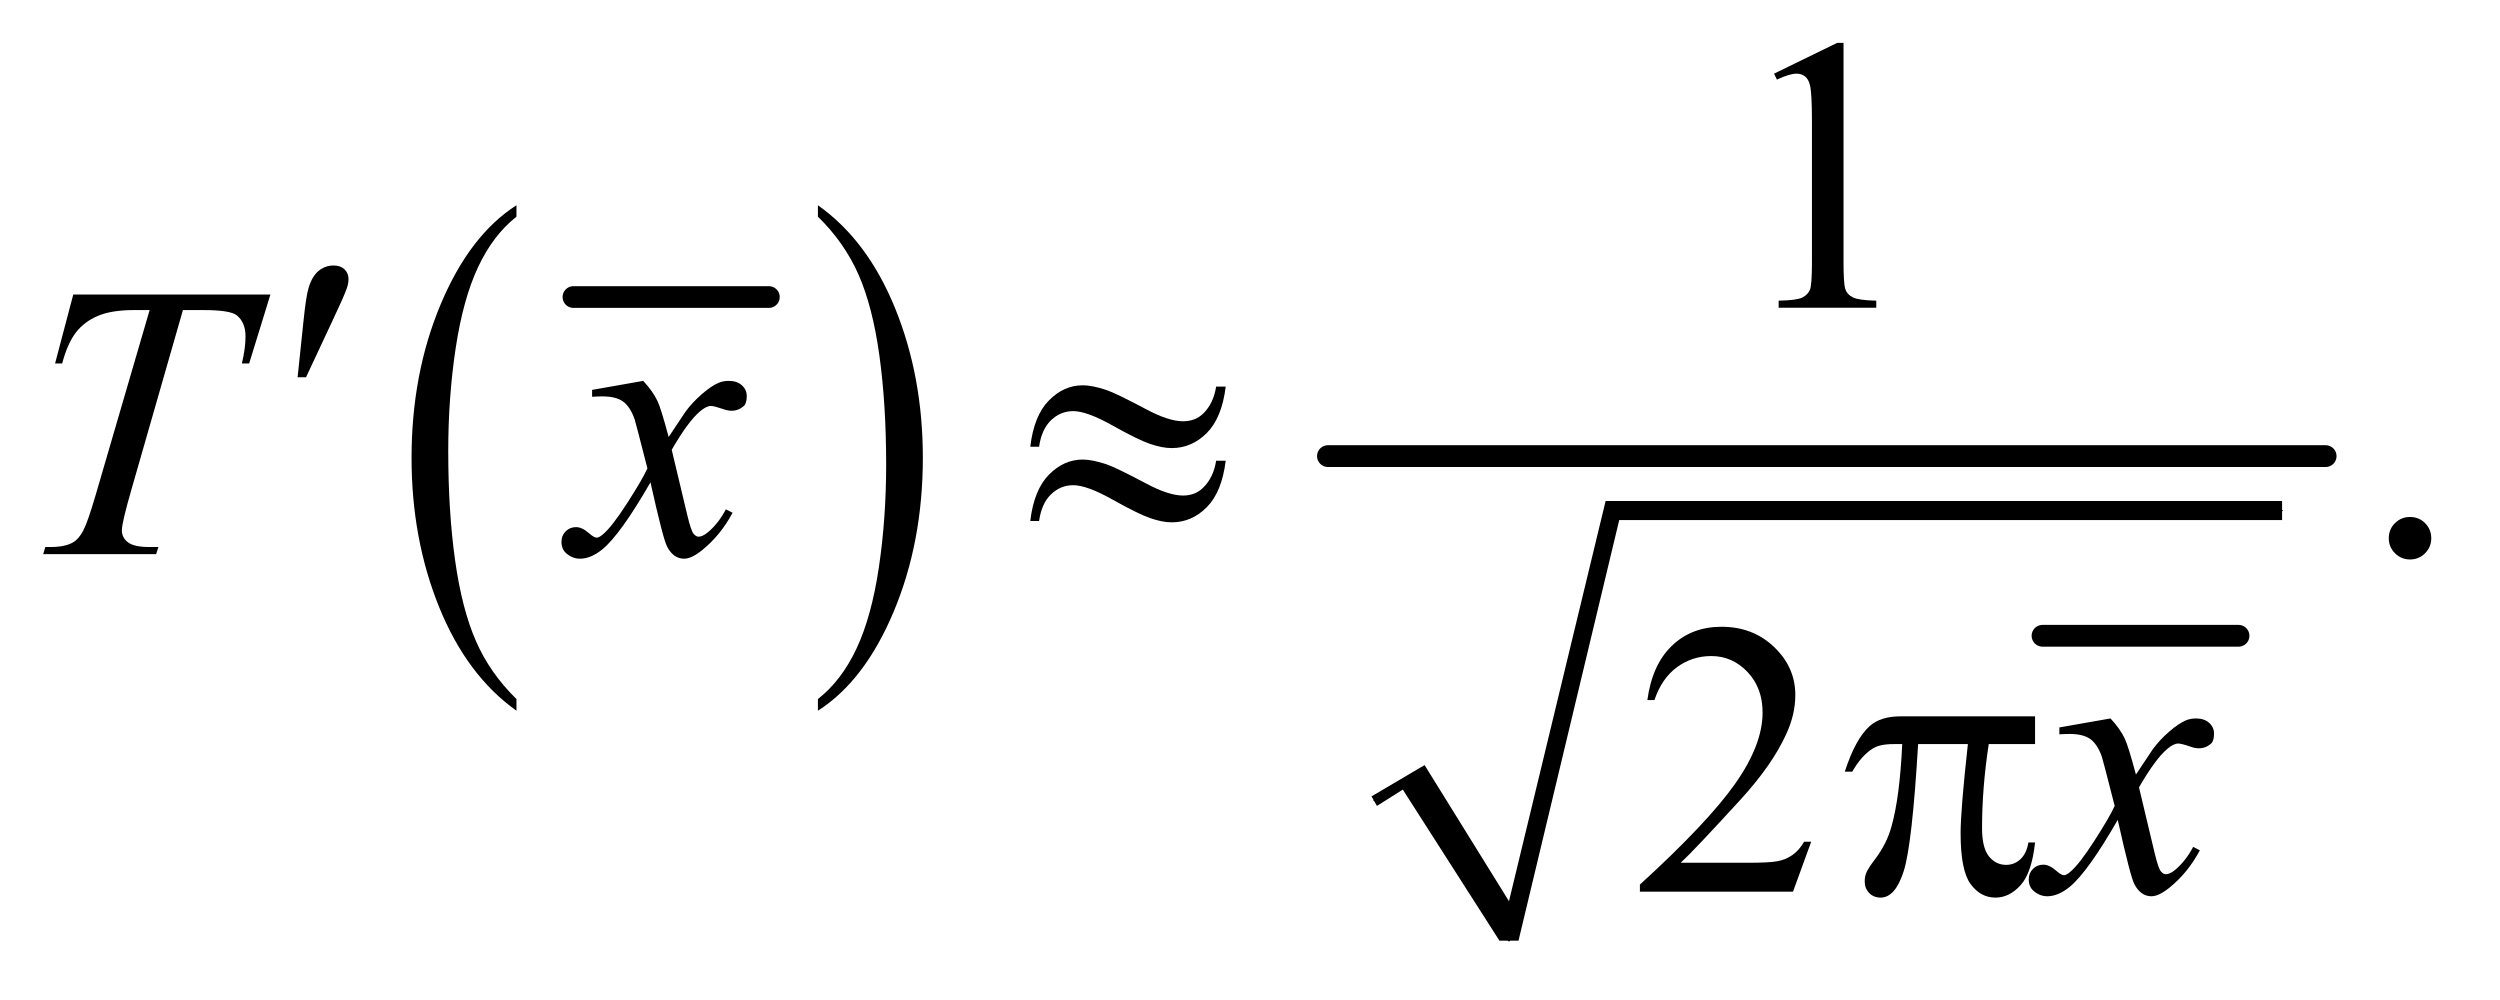
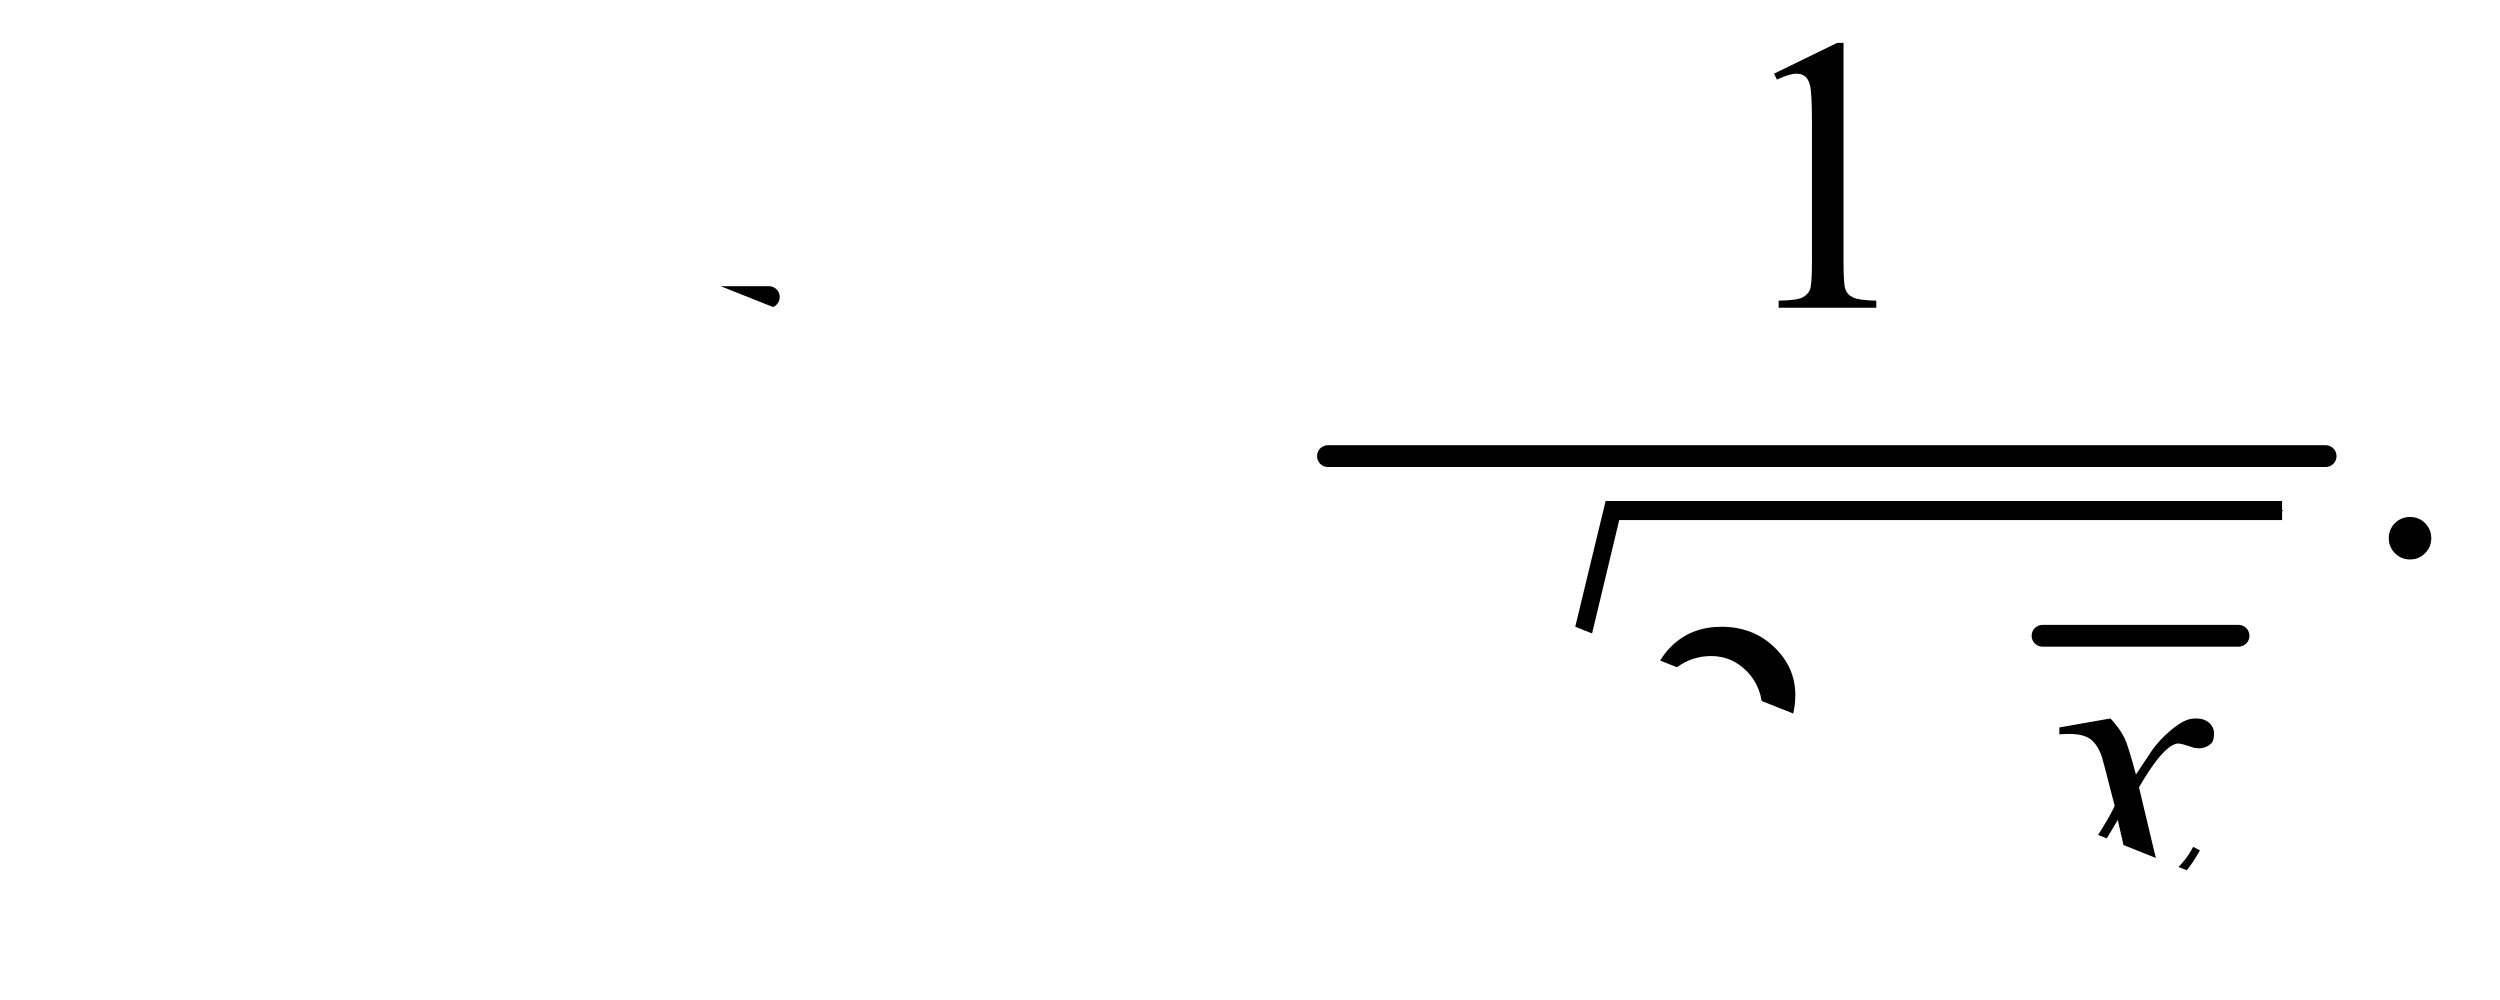
<svg xmlns="http://www.w3.org/2000/svg" stroke-dasharray="none" shape-rendering="auto" font-family="'Dialog'" text-rendering="auto" width="90" fill-opacity="1" color-interpolation="auto" color-rendering="auto" preserveAspectRatio="xMidYMid meet" font-size="12px" viewBox="0 0 90 36" fill="black" stroke="black" image-rendering="auto" stroke-miterlimit="10" stroke-linecap="square" stroke-linejoin="miter" font-style="normal" stroke-width="1" height="36" stroke-dashoffset="0" font-weight="normal" stroke-opacity="1">
  <defs id="genericDefs" />
  <g>
    <defs id="defs1">
      <clipPath clipPathUnits="userSpaceOnUse" id="clipPath1">
        <path d="M0.944 2.267 L57.86 2.267 L57.86 24.931 L0.944 24.931 L0.944 2.267 Z" />
      </clipPath>
      <clipPath clipPathUnits="userSpaceOnUse" id="clipPath2">
-         <path d="M30.16 72.426 L30.16 796.52 L1848.558 796.52 L1848.558 72.426 Z" />
+         <path d="M30.16 72.426 L1848.558 796.52 L1848.558 72.426 Z" />
      </clipPath>
    </defs>
    <g stroke-width="16" transform="scale(1.576,1.576) translate(-0.944,-2.267) matrix(0.031,0,0,0.031,0,0)" stroke-linejoin="round" stroke-linecap="round">
      <line y2="292" fill="none" x1="453" clip-path="url(#clipPath2)" x2="597" y1="292" />
    </g>
    <g transform="matrix(0.049,0,0,0.049,-1.488,-3.572)">
      <path d="M409.812 586.484 L409.812 595.062 Q373.375 569.156 353.055 519.055 Q332.734 468.953 332.734 409.375 Q332.734 347.422 354.102 296.523 Q375.469 245.625 409.812 223.703 L409.812 232.078 Q392.641 245.625 381.609 269.133 Q370.578 292.641 365.133 328.797 Q359.688 364.953 359.688 404.203 Q359.688 448.625 364.711 484.484 Q369.734 520.344 380.07 543.953 Q390.406 567.562 409.812 586.484 Z" stroke="none" clip-path="url(#clipPath2)" />
    </g>
    <g transform="matrix(0.049,0,0,0.049,-1.488,-3.572)">
-       <path d="M631.281 232.078 L631.281 223.703 Q667.734 249.406 688.055 299.508 Q708.375 349.609 708.375 409.188 Q708.375 471.141 687.008 522.141 Q665.641 573.141 631.281 595.062 L631.281 586.484 Q648.594 572.938 659.633 549.43 Q670.672 525.922 676.047 489.867 Q681.422 453.812 681.422 414.359 Q681.422 370.141 676.461 334.18 Q671.5 298.219 661.102 274.609 Q650.703 251 631.281 232.078 Z" stroke="none" clip-path="url(#clipPath2)" />
-     </g>
+       </g>
    <g stroke-width="16" transform="matrix(0.049,0,0,0.049,-1.488,-3.572)" stroke-linejoin="round" stroke-linecap="round">
      <line y2="540" fill="none" x1="1531" clip-path="url(#clipPath2)" x2="1675" y1="540" />
    </g>
    <g stroke-linecap="round" stroke-linejoin="round" transform="matrix(0.049,0,0,0.049,-1.488,-3.572)">
      <path fill="none" d="M1040 661 L1069 644" clip-path="url(#clipPath2)" />
    </g>
    <g stroke-linecap="round" stroke-linejoin="round" transform="matrix(0.049,0,0,0.049,-1.488,-3.572)">
      <path fill="none" d="M1069 644 L1139 764" clip-path="url(#clipPath2)" />
    </g>
    <g stroke-linecap="round" stroke-linejoin="round" transform="matrix(0.049,0,0,0.049,-1.488,-3.572)">
      <path fill="none" d="M1139 764 L1215 448" clip-path="url(#clipPath2)" />
    </g>
    <g stroke-linecap="round" stroke-linejoin="round" transform="matrix(0.049,0,0,0.049,-1.488,-3.572)">
      <path fill="none" d="M1215 448 L1707 448" clip-path="url(#clipPath2)" />
    </g>
    <g transform="matrix(0.049,0,0,0.049,-1.488,-3.572)">
      <path d="M1038 658 L1077 635 L1139 735 L1210 441 L1707 441 L1707 455 L1220 455 L1146 764 L1132 764 L1061 653 L1042 665 Z" stroke="none" clip-path="url(#clipPath2)" />
    </g>
    <g stroke-width="16" transform="matrix(0.049,0,0,0.049,-1.488,-3.572)" stroke-linejoin="round" stroke-linecap="round">
      <line y2="408" fill="none" x1="1006" clip-path="url(#clipPath2)" x2="1739" y1="408" />
    </g>
    <g transform="matrix(0.049,0,0,0.049,-1.488,-3.572)">
      <path d="M1333.75 127.016 L1380.156 104.375 L1384.797 104.375 L1384.797 265.391 Q1384.797 281.422 1386.133 285.359 Q1387.469 289.297 1391.688 291.406 Q1395.906 293.516 1408.844 293.797 L1408.844 299 L1337.125 299 L1337.125 293.797 Q1350.625 293.516 1354.562 291.477 Q1358.5 289.438 1360.047 285.992 Q1361.594 282.547 1361.594 265.391 L1361.594 162.453 Q1361.594 141.641 1360.188 135.734 Q1359.203 131.234 1356.602 129.125 Q1354 127.016 1350.344 127.016 Q1345.141 127.016 1335.859 131.375 L1333.75 127.016 Z" stroke="none" clip-path="url(#clipPath2)" />
    </g>
    <g transform="matrix(0.049,0,0,0.049,-1.488,-3.572)">
      <path d="M1801 452.719 Q1807.609 452.719 1812.109 457.289 Q1816.609 461.859 1816.609 468.328 Q1816.609 474.797 1812.039 479.367 Q1807.469 483.938 1801 483.938 Q1794.531 483.938 1789.961 479.367 Q1785.391 474.797 1785.391 468.328 Q1785.391 461.719 1789.961 457.219 Q1794.531 452.719 1801 452.719 Z" stroke="none" clip-path="url(#clipPath2)" />
    </g>
    <g transform="matrix(0.049,0,0,0.049,-1.488,-3.572)">
      <path d="M1361.047 691.297 L1347.688 728 L1235.188 728 L1235.188 722.797 Q1284.828 677.516 1305.078 648.828 Q1325.328 620.141 1325.328 596.375 Q1325.328 578.234 1314.219 566.562 Q1303.109 554.891 1287.641 554.891 Q1273.578 554.891 1262.398 563.117 Q1251.219 571.344 1245.875 587.234 L1240.672 587.234 Q1244.188 561.219 1258.742 547.297 Q1273.297 533.375 1295.094 533.375 Q1318.297 533.375 1333.836 548.281 Q1349.375 563.188 1349.375 583.438 Q1349.375 597.922 1342.625 612.406 Q1332.219 635.188 1308.875 660.641 Q1273.859 698.891 1265.141 706.766 L1314.922 706.766 Q1330.109 706.766 1336.227 705.641 Q1342.344 704.516 1347.266 701.07 Q1352.188 697.625 1355.844 691.297 L1361.047 691.297 Z" stroke="none" clip-path="url(#clipPath2)" />
    </g>
    <g transform="matrix(0.049,0,0,0.049,-1.488,-3.572)">
-       <path d="M84.188 289.312 L229.031 289.312 L213.422 339.938 L208.078 339.938 Q210.75 328.828 210.75 320.109 Q210.75 309.844 204.422 304.641 Q199.641 300.703 179.812 300.703 L164.766 300.703 L127.078 432.047 Q119.906 456.797 119.906 462.562 Q119.906 467.906 124.406 471.352 Q128.906 474.797 140.297 474.797 L146.766 474.797 L145.078 480 L62.109 480 L63.656 474.797 L67.312 474.797 Q78.281 474.797 84.188 471.281 Q88.266 468.891 91.57 462.633 Q94.875 456.375 100.781 436.125 L140.297 300.703 L128.906 300.703 Q112.453 300.703 102.398 304.922 Q92.344 309.141 86.156 317.156 Q79.969 325.172 76.031 339.938 L70.828 339.938 L84.188 289.312 ZM502.922 352.734 Q509.812 360.047 513.328 367.359 Q515.859 372.422 521.625 393.938 L534 375.375 Q538.922 368.625 545.953 362.508 Q552.984 356.391 558.328 354.141 Q561.703 352.734 565.781 352.734 Q571.828 352.734 575.414 355.969 Q579 359.203 579 363.844 Q579 369.188 576.891 371.156 Q572.953 374.672 567.891 374.672 Q564.938 374.672 561.562 373.406 Q554.953 371.156 552.703 371.156 Q549.328 371.156 544.688 375.094 Q535.969 382.406 523.875 403.359 L535.406 451.734 Q538.078 462.844 539.906 465.023 Q541.734 467.203 543.562 467.203 Q546.516 467.203 550.453 463.969 Q558.188 457.5 563.672 447.094 L568.594 449.625 Q559.734 466.219 546.094 477.188 Q538.359 483.375 533.016 483.375 Q525.141 483.375 520.5 474.516 Q517.547 469.031 508.266 427.266 Q486.328 465.375 473.109 476.344 Q464.531 483.375 456.516 483.375 Q450.891 483.375 446.25 479.297 Q442.875 476.203 442.875 471 Q442.875 466.359 445.969 463.266 Q449.062 460.172 453.562 460.172 Q458.062 460.172 463.125 464.672 Q466.781 467.906 468.75 467.906 Q470.438 467.906 473.109 465.656 Q479.719 460.312 491.109 442.594 Q502.5 424.875 506.016 417 Q497.297 382.828 496.594 380.859 Q493.359 371.719 488.156 367.922 Q482.953 364.125 472.828 364.125 Q469.594 364.125 465.375 364.406 L465.375 359.344 L502.922 352.734 Z" stroke="none" clip-path="url(#clipPath2)" />
-     </g>
+       </g>
    <g transform="matrix(0.049,0,0,0.049,-1.488,-3.572)">
      <path d="M1580.922 600.734 Q1587.812 608.047 1591.328 615.359 Q1593.859 620.422 1599.625 641.938 L1612 623.375 Q1616.922 616.625 1623.953 610.508 Q1630.984 604.391 1636.328 602.141 Q1639.703 600.734 1643.781 600.734 Q1649.828 600.734 1653.414 603.969 Q1657 607.203 1657 611.844 Q1657 617.188 1654.891 619.156 Q1650.953 622.672 1645.891 622.672 Q1642.938 622.672 1639.562 621.406 Q1632.953 619.156 1630.703 619.156 Q1627.328 619.156 1622.688 623.094 Q1613.969 630.406 1601.875 651.359 L1613.406 699.734 Q1616.078 710.844 1617.906 713.023 Q1619.734 715.203 1621.562 715.203 Q1624.516 715.203 1628.453 711.969 Q1636.188 705.5 1641.672 695.094 L1646.594 697.625 Q1637.734 714.219 1624.094 725.188 Q1616.359 731.375 1611.016 731.375 Q1603.141 731.375 1598.5 722.516 Q1595.547 717.031 1586.266 675.266 Q1564.328 713.375 1551.109 724.344 Q1542.531 731.375 1534.516 731.375 Q1528.891 731.375 1524.25 727.297 Q1520.875 724.203 1520.875 719 Q1520.875 714.359 1523.969 711.266 Q1527.062 708.172 1531.562 708.172 Q1536.062 708.172 1541.125 712.672 Q1544.781 715.906 1546.75 715.906 Q1548.438 715.906 1551.109 713.656 Q1557.719 708.312 1569.109 690.594 Q1580.5 672.875 1584.016 665 Q1575.297 630.828 1574.594 628.859 Q1571.359 619.719 1566.156 615.922 Q1560.953 612.125 1550.828 612.125 Q1547.594 612.125 1543.375 612.406 L1543.375 607.344 L1580.922 600.734 Z" stroke="none" clip-path="url(#clipPath2)" />
    </g>
    <g transform="matrix(0.049,0,0,0.049,-1.488,-3.572)">
      <path d="M249.016 350.078 L253.375 308.453 Q255.203 290.734 257.031 284.547 Q259.703 275.688 264.555 271.82 Q269.406 267.953 275.453 267.953 Q280.516 267.953 283.469 270.766 Q286.422 273.578 286.422 277.938 Q286.422 281.312 285.016 285.109 Q283.188 290.453 274.609 308.594 L255.203 350.078 L249.016 350.078 Z" stroke="none" clip-path="url(#clipPath2)" />
    </g>
    <g transform="matrix(0.049,0,0,0.049,-1.488,-3.572)">
-       <path d="M923.859 356.953 L930.891 356.953 Q928.078 379.875 917.039 390.984 Q906 402.094 891.234 402.094 Q884.344 402.094 875.414 399.07 Q866.484 396.047 847.711 385.5 Q828.938 374.953 818.812 374.953 Q809.531 374.953 802.57 381.633 Q795.609 388.312 793.781 401.109 L787.312 401.109 Q789.984 378.328 800.953 367.148 Q811.922 355.969 825.844 355.969 Q832.734 355.969 843 359.344 Q850.453 361.875 872.391 373.547 Q888.984 382.406 899.531 382.406 Q908.531 382.406 914.297 376.781 Q921.891 369.469 923.859 356.953 ZM923.859 411.375 L930.891 411.375 Q928.078 434.297 917.039 445.477 Q906 456.656 891.234 456.656 Q884.344 456.656 875.414 453.562 Q866.484 450.469 847.711 439.922 Q828.938 429.375 818.812 429.375 Q809.531 429.375 802.57 436.055 Q795.609 442.734 793.781 455.672 L787.312 455.672 Q789.984 432.891 800.953 421.711 Q811.922 410.531 825.844 410.531 Q832.734 410.531 843 413.906 Q850.453 416.438 872.391 428.109 Q888.984 436.969 899.531 436.969 Q908.531 436.969 914.297 431.203 Q921.891 423.891 923.859 411.375 Z" stroke="none" clip-path="url(#clipPath2)" />
-     </g>
+       </g>
    <g transform="matrix(0.049,0,0,0.049,-1.488,-3.572)">
-       <path d="M1525.516 599.188 L1525.516 619.578 L1491.484 619.578 Q1486.562 651.781 1486.562 681.312 Q1486.562 695.797 1491.625 702.055 Q1496.688 708.312 1504.281 708.312 Q1510.328 708.312 1514.828 704.094 Q1519.328 699.875 1520.594 691.859 L1525.516 691.859 Q1523.125 714.078 1514.898 723.219 Q1506.672 732.359 1496.406 732.359 Q1485.438 732.359 1478.125 722.375 Q1470.812 712.391 1470.812 685.109 Q1470.812 667.953 1476.156 619.578 L1439.594 619.578 Q1435.234 693.266 1429.047 712.812 Q1422.859 732.359 1412.031 732.359 Q1406.969 732.359 1403.664 728.984 Q1400.359 725.609 1400.359 720.547 Q1400.359 716.891 1401.484 714.219 Q1403.031 710.562 1408.094 703.953 Q1416.672 692.562 1420.047 680.047 Q1426.094 658.672 1427.922 619.578 L1421.453 619.578 Q1411.188 619.578 1406.125 622.953 Q1397.969 628.016 1391.219 639.828 L1385.734 639.828 Q1393.609 615.5 1404.156 606.219 Q1412.172 599.188 1426.656 599.188 L1525.516 599.188 Z" stroke="none" clip-path="url(#clipPath2)" />
-     </g>
+       </g>
  </g>
</svg>